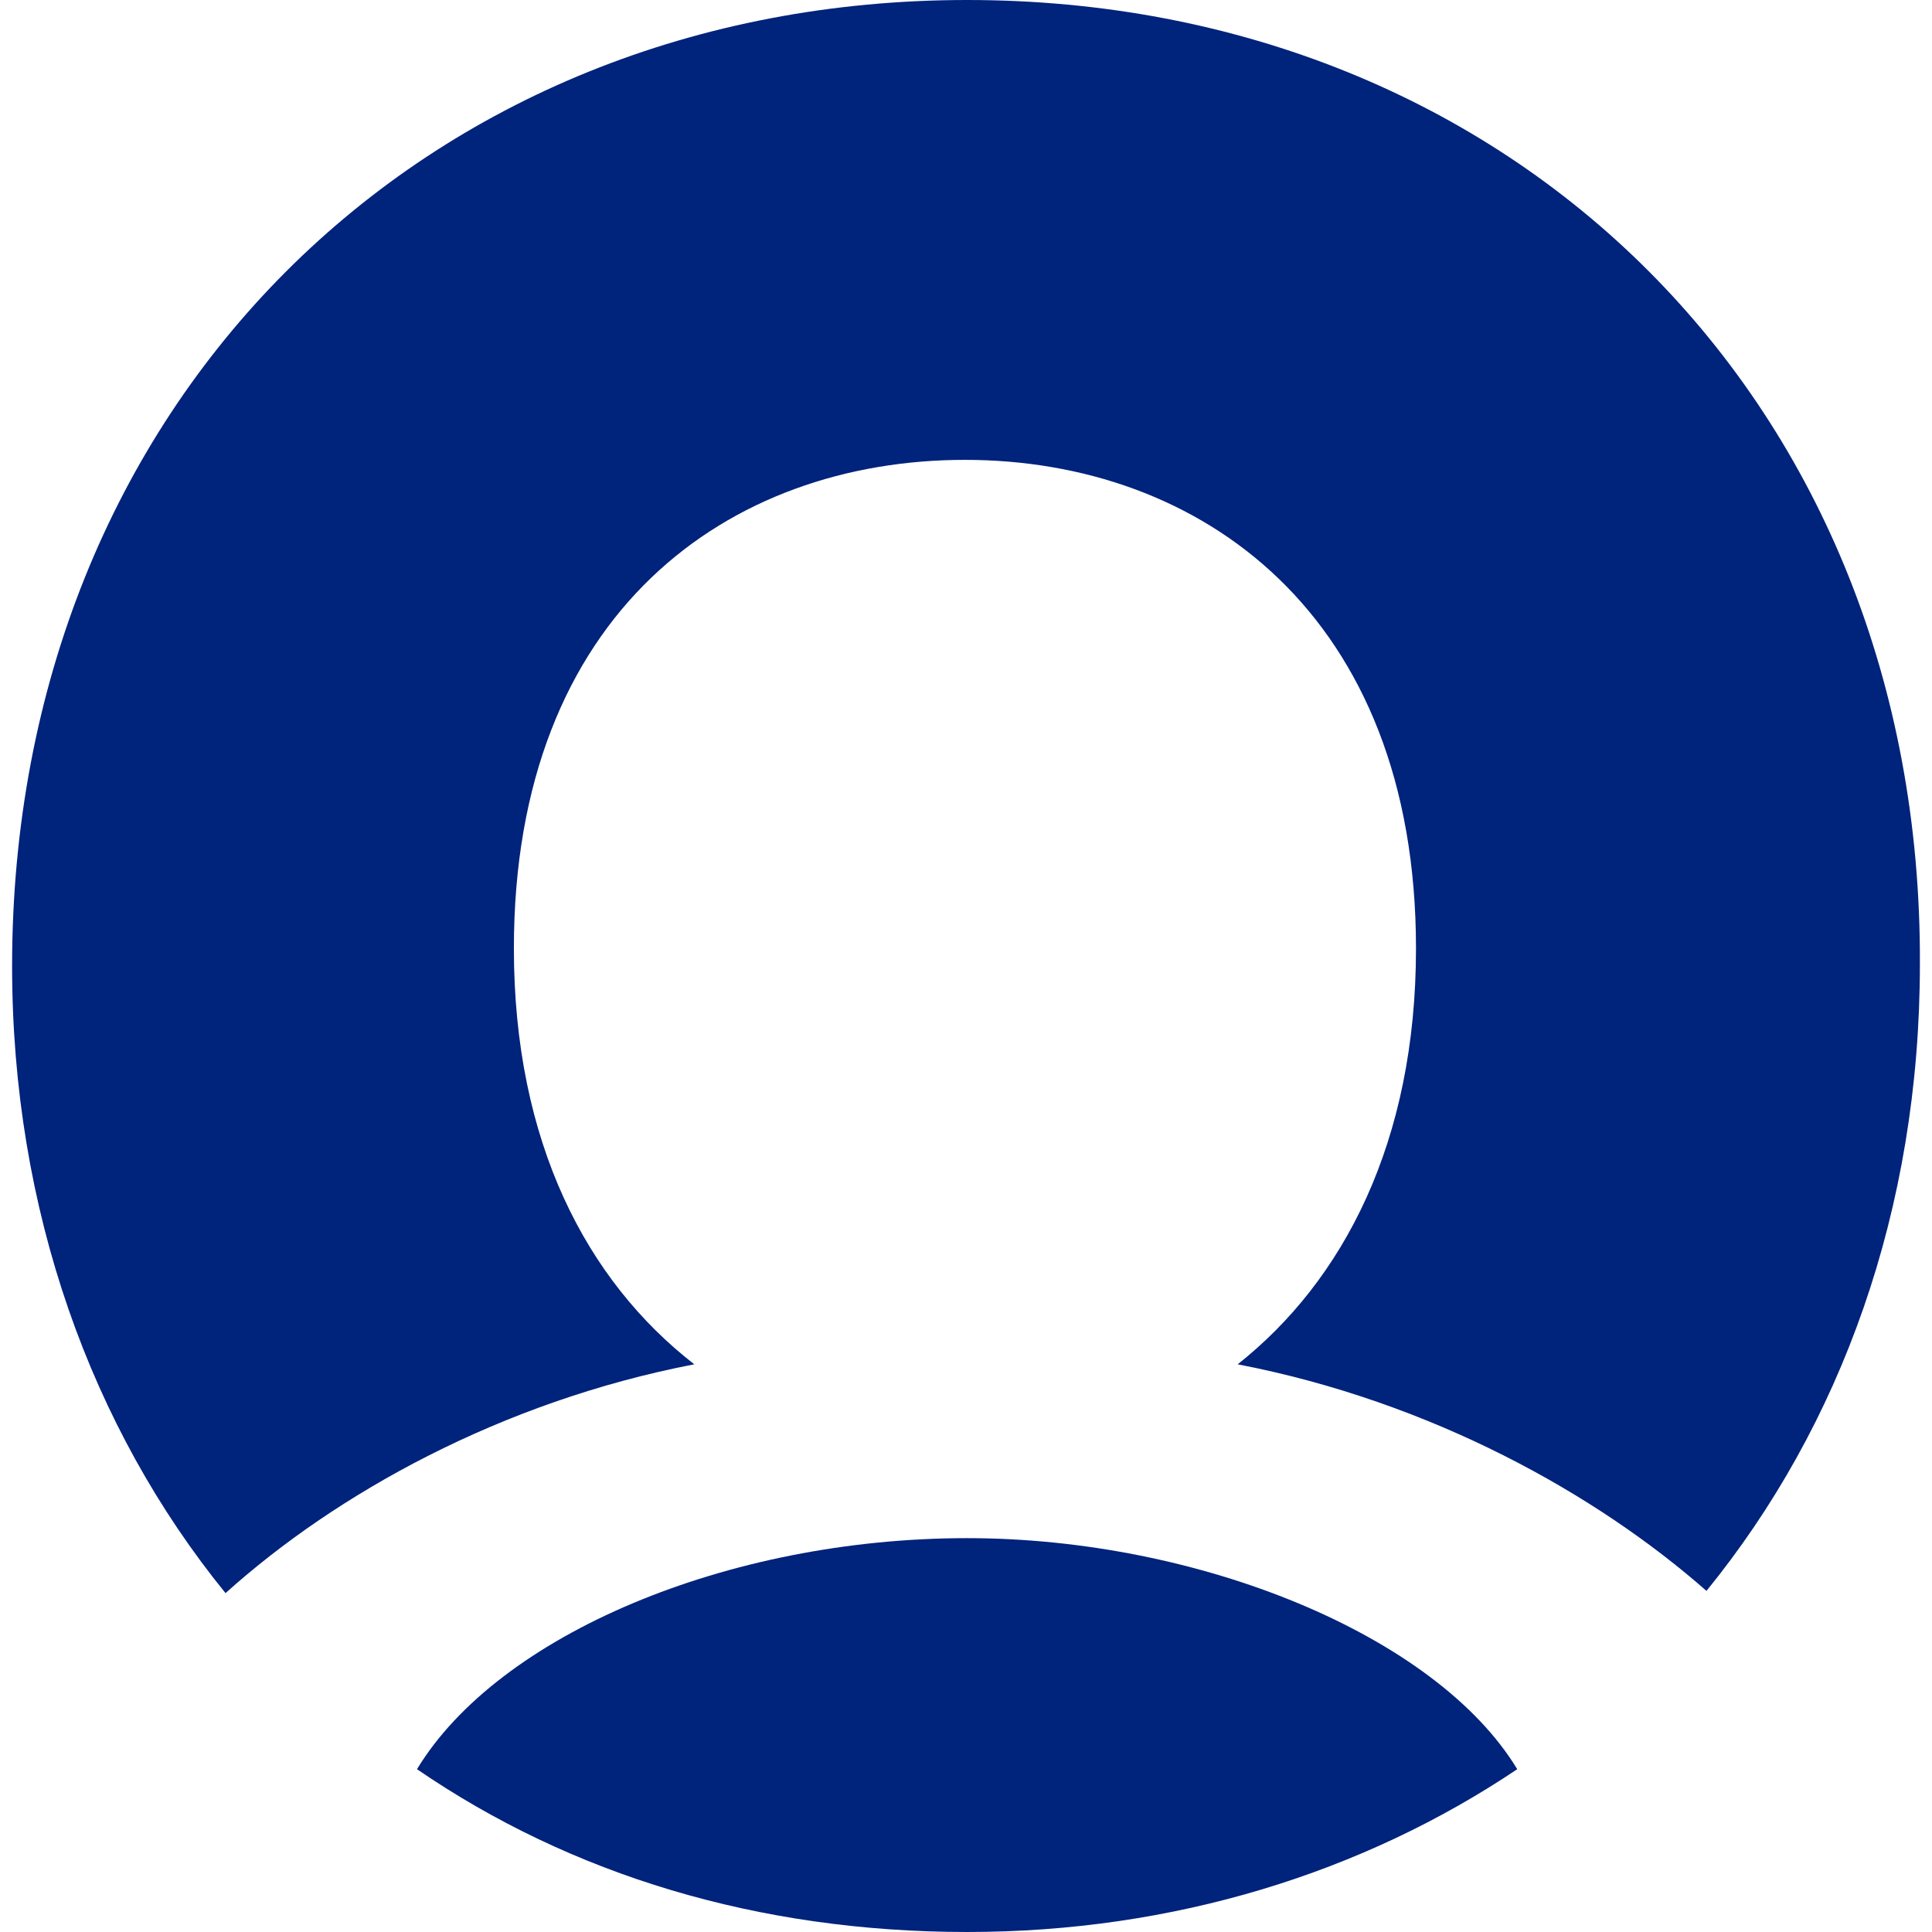
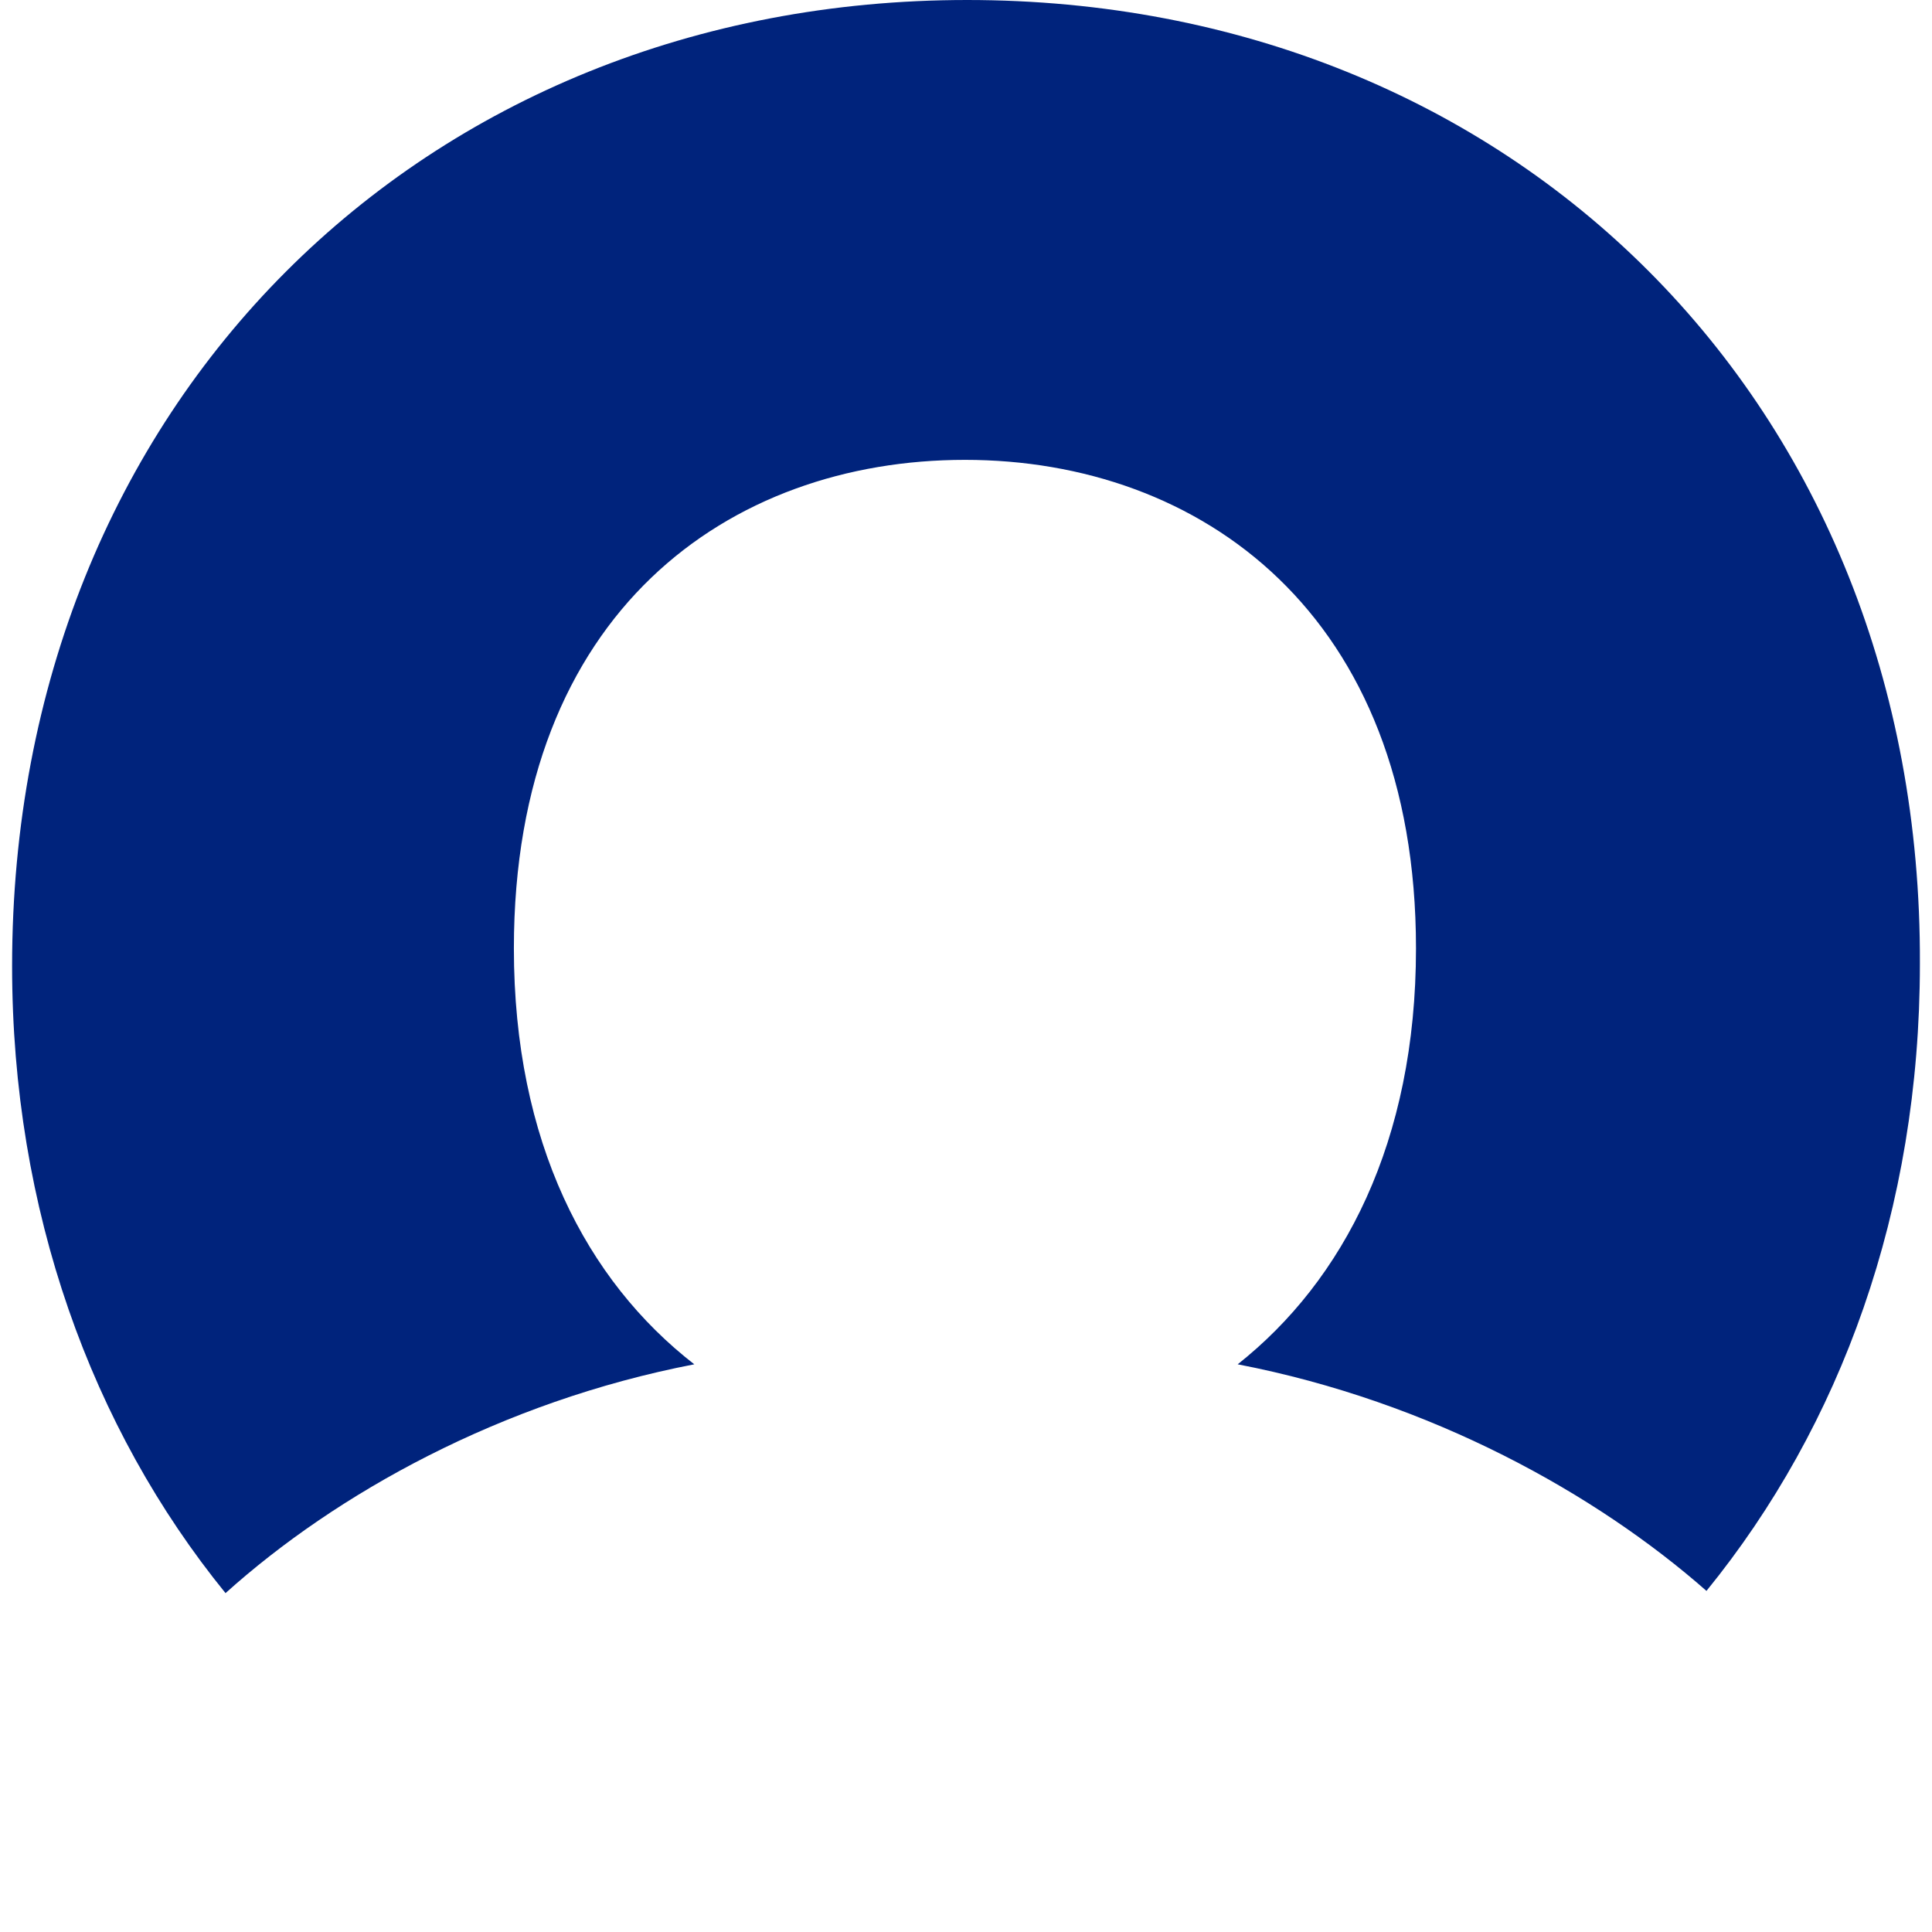
<svg xmlns="http://www.w3.org/2000/svg" width="500" height="500" viewBox="0 0 500 500" fill="none">
-   <path d="M250.302 398.072C188.228 398.072 128.983 423.121 107.916 457.866C147.797 485.195 196.193 500 250.302 500C303.834 500 352.806 484.619 392.66 457.866C371.594 423.121 310.096 398.072 250.302 398.072Z" fill="#00237C" />
  <path d="M250.302 0C109.646 0 3.131 104.208 3.131 250C3.131 313.2 23.648 369.589 58.366 412.299C86.849 386.673 129.559 362.75 179.685 353.082C151.779 331.438 132.992 295.567 132.992 245.441C132.992 158.317 188.777 119.012 249.725 119.012C310.645 119.012 366.457 158.894 366.457 245.441C366.457 295.567 347.67 331.411 320.313 353.082C370.44 362.75 413.15 386.673 441.633 411.723C476.378 369.012 496.868 313.2 496.868 249.423C497.445 104.208 391.506 0 250.302 0Z" fill="#00237C" />
</svg>